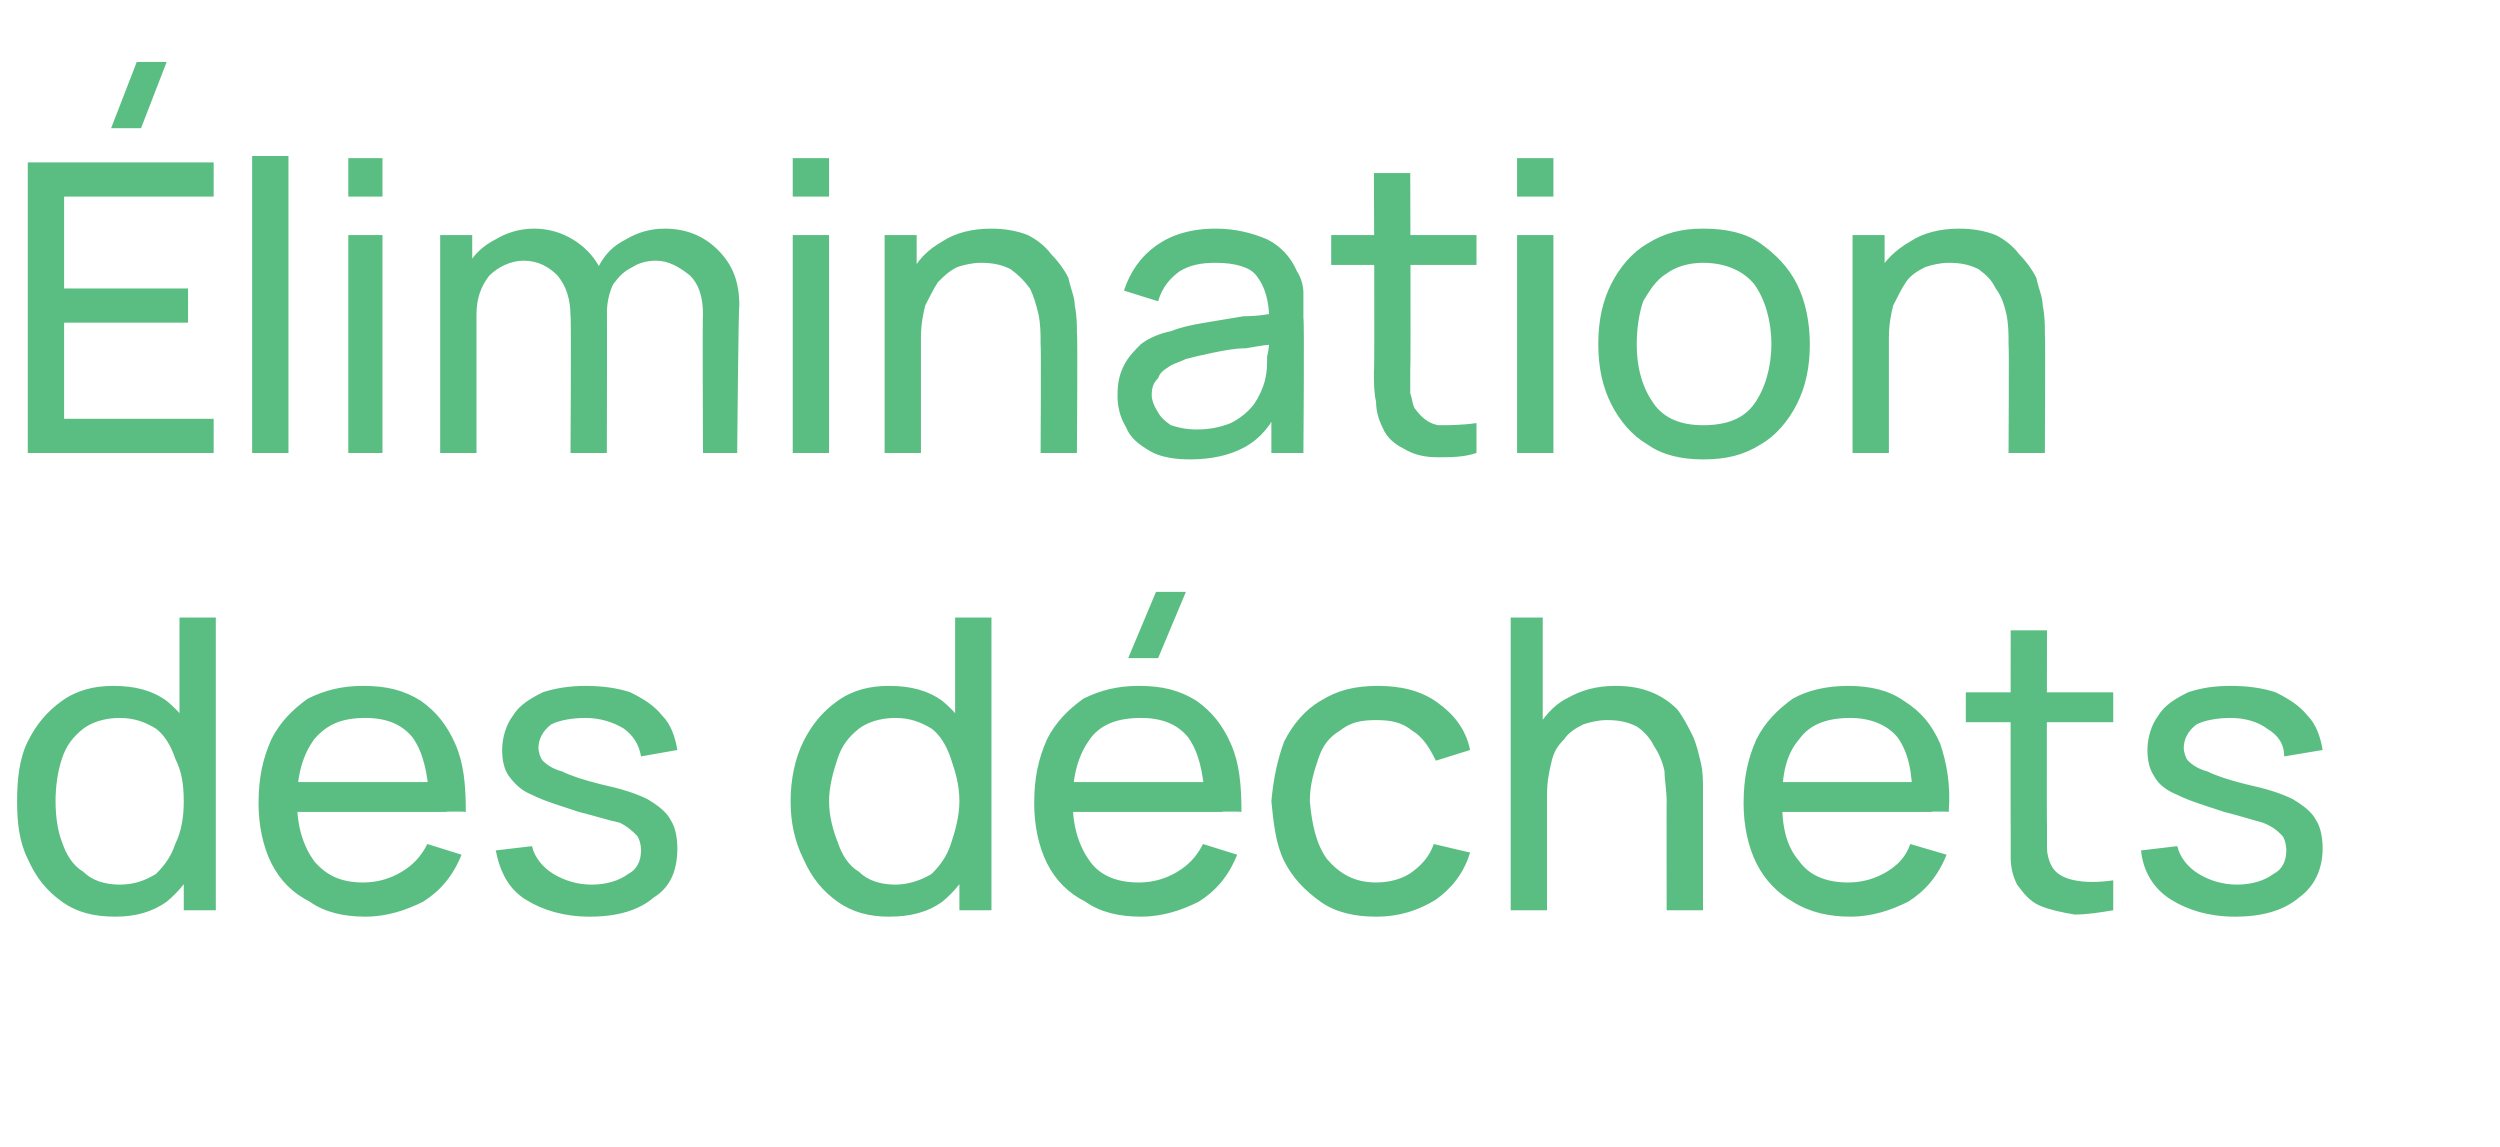
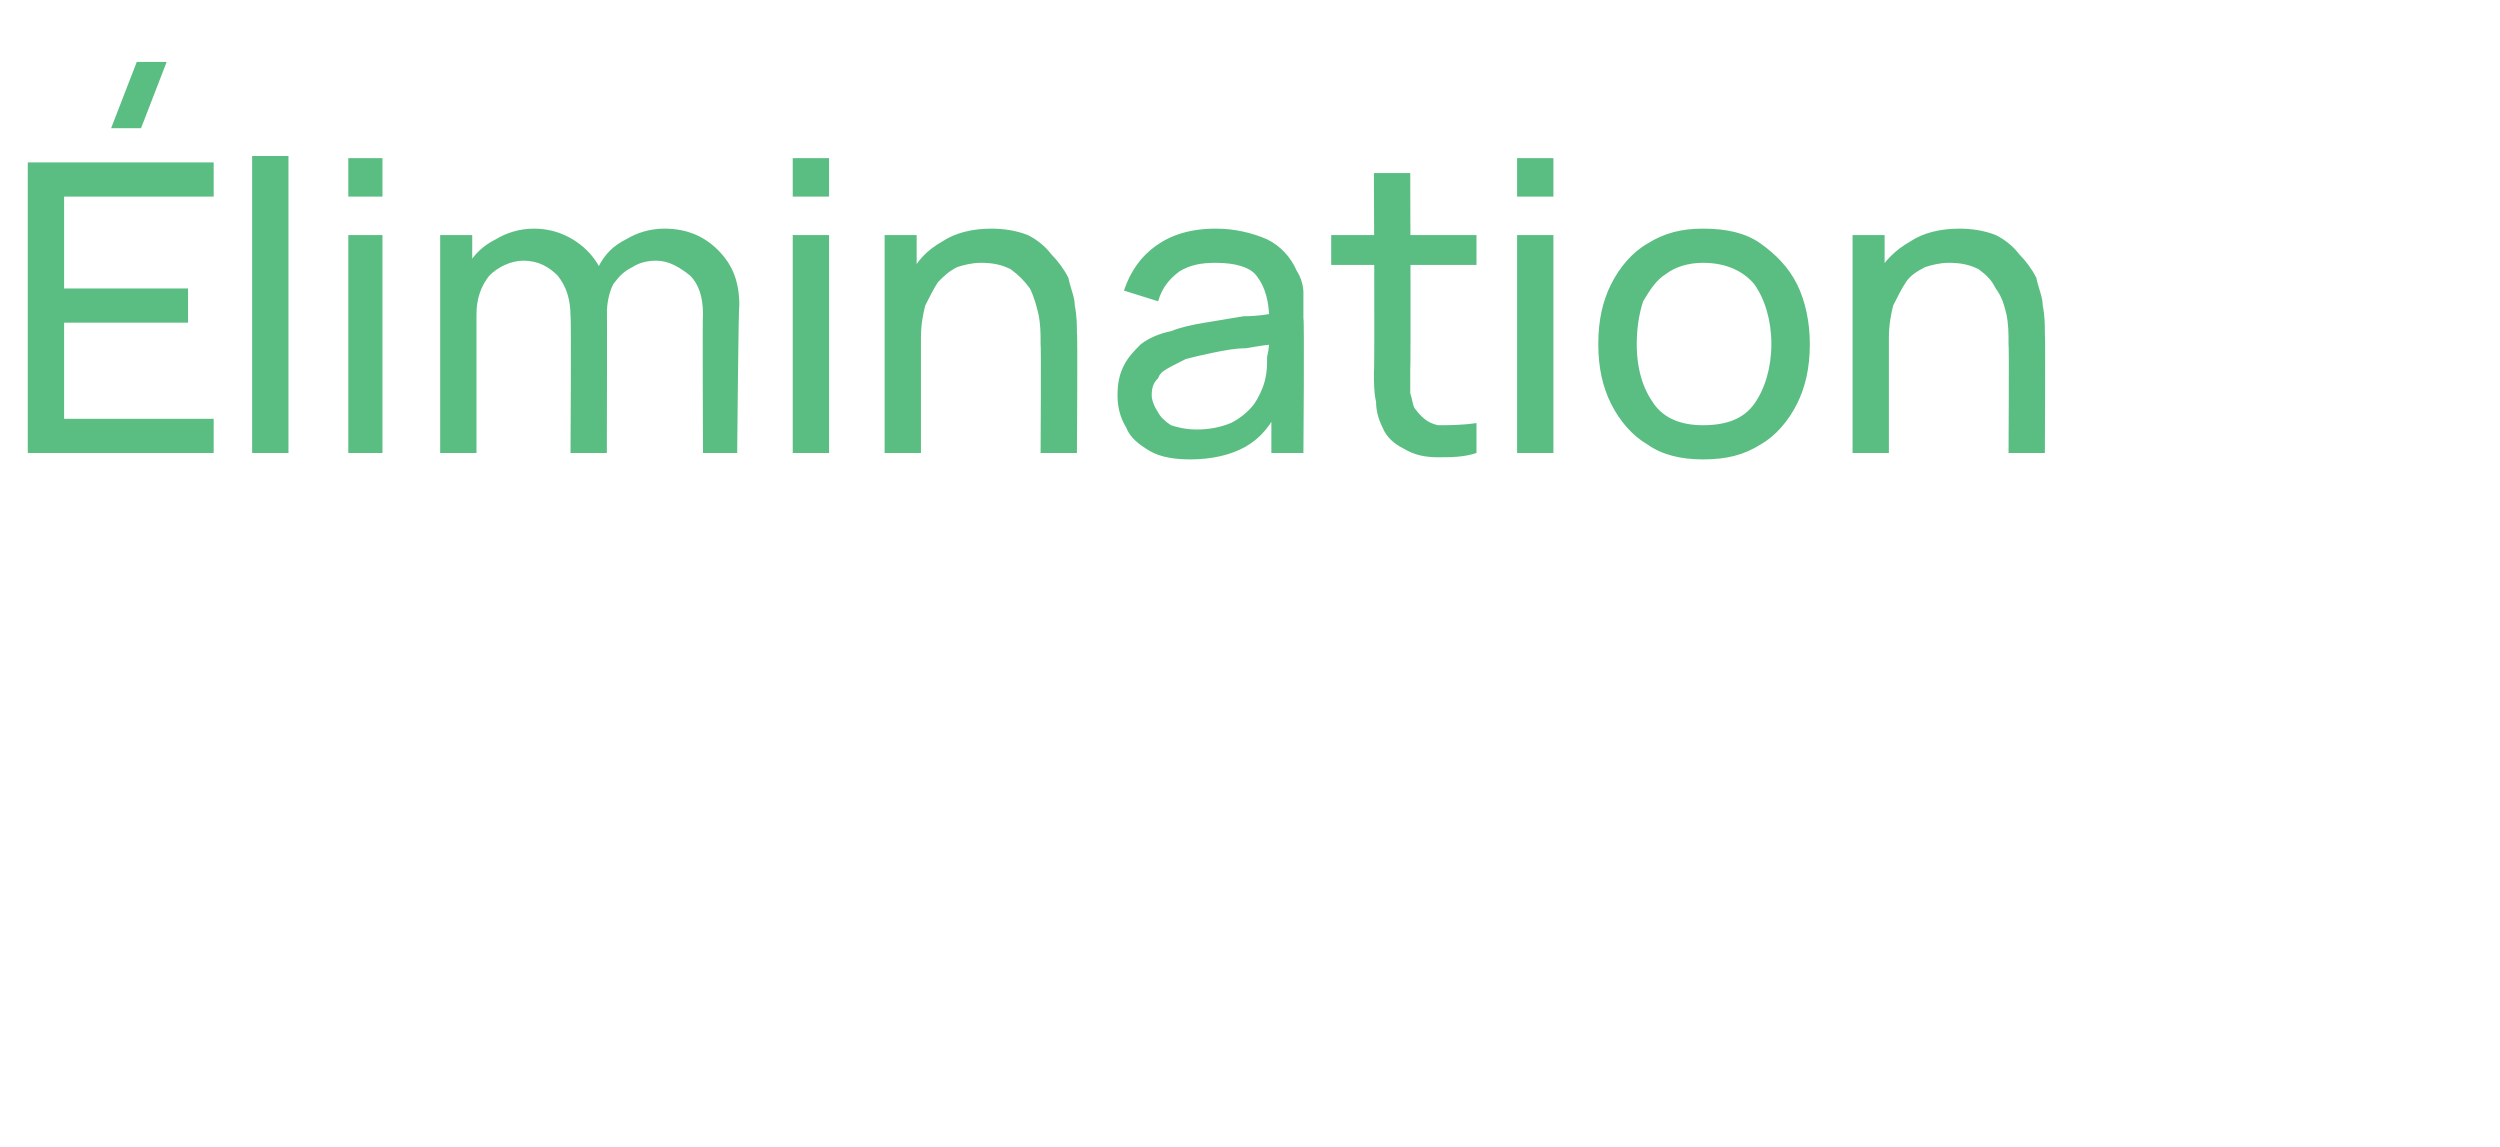
<svg xmlns="http://www.w3.org/2000/svg" version="1.1" width="117px" height="53.7px" viewBox="0 -1 117 53.7" style="top:-1px">
  <desc>limination des d chets</desc>
  <defs />
  <g id="Polygon37984">
-     <path d="M 5.4 41.9 C 4.4 41.9 3.6 41.7 2.9 41.2 C 2.2 40.7 1.7 40.1 1.3 39.2 C 0.9 38.4 0.8 37.5 0.8 36.5 C 0.8 35.5 0.9 34.5 1.3 33.7 C 1.7 32.9 2.2 32.3 2.9 31.8 C 3.6 31.3 4.4 31.1 5.3 31.1 C 6.3 31.1 7.1 31.3 7.8 31.8 C 8.4 32.3 8.9 32.9 9.3 33.7 C 9.6 34.5 9.8 35.4 9.8 36.5 C 9.8 37.5 9.6 38.4 9.3 39.2 C 8.9 40.1 8.4 40.7 7.8 41.2 C 7.1 41.7 6.3 41.9 5.4 41.9 Z M 5.6 40.4 C 6.3 40.4 6.8 40.2 7.3 39.9 C 7.7 39.5 8 39.1 8.2 38.5 C 8.5 37.9 8.6 37.2 8.6 36.5 C 8.6 35.7 8.5 35.1 8.2 34.5 C 8 33.9 7.7 33.4 7.3 33.1 C 6.8 32.8 6.3 32.6 5.6 32.6 C 4.9 32.6 4.3 32.8 3.9 33.1 C 3.4 33.5 3.1 33.9 2.9 34.5 C 2.7 35.1 2.6 35.8 2.6 36.5 C 2.6 37.2 2.7 37.9 2.9 38.4 C 3.1 39 3.4 39.5 3.9 39.8 C 4.3 40.2 4.9 40.4 5.6 40.4 Z M 8.6 41.6 L 8.6 34.1 L 8.4 34.1 L 8.4 27.9 L 10.1 27.9 L 10.1 41.6 L 8.6 41.6 Z M 17.1 41.9 C 16.1 41.9 15.2 41.7 14.5 41.2 C 13.7 40.8 13.1 40.2 12.7 39.4 C 12.3 38.6 12.1 37.6 12.1 36.6 C 12.1 35.4 12.3 34.5 12.7 33.6 C 13.1 32.8 13.7 32.2 14.4 31.7 C 15.2 31.3 16 31.1 17 31.1 C 18.1 31.1 18.9 31.3 19.7 31.8 C 20.4 32.3 20.9 32.9 21.3 33.8 C 21.7 34.7 21.8 35.7 21.8 37 C 21.77 36.96 20.1 37 20.1 37 C 20.1 37 20.06 36.35 20.1 36.4 C 20 35.1 19.8 34.2 19.3 33.5 C 18.8 32.9 18.1 32.6 17.1 32.6 C 16 32.6 15.3 32.9 14.7 33.6 C 14.2 34.3 13.9 35.2 13.9 36.5 C 13.9 37.7 14.2 38.6 14.7 39.3 C 15.3 40 16 40.3 17 40.3 C 17.7 40.3 18.3 40.1 18.8 39.8 C 19.3 39.5 19.7 39.1 20 38.5 C 20 38.5 21.6 39 21.6 39 C 21.2 40 20.6 40.7 19.8 41.2 C 19 41.6 18.1 41.9 17.1 41.9 Z M 13.3 37 L 13.3 35.6 L 20.9 35.6 L 20.9 37 L 13.3 37 Z M 27.6 41.9 C 26.4 41.9 25.4 41.6 24.6 41.1 C 23.8 40.6 23.4 39.8 23.2 38.8 C 23.2 38.8 24.9 38.6 24.9 38.6 C 25 39.1 25.4 39.6 25.9 39.9 C 26.4 40.2 27 40.4 27.7 40.4 C 28.4 40.4 29 40.2 29.4 39.9 C 29.8 39.7 30 39.3 30 38.8 C 30 38.5 29.9 38.2 29.8 38.1 C 29.6 37.9 29.4 37.7 29 37.5 C 28.5 37.4 27.9 37.2 27.1 37 C 26.2 36.7 25.5 36.5 24.9 36.2 C 24.4 36 24.1 35.7 23.8 35.3 C 23.6 35 23.5 34.6 23.5 34.1 C 23.5 33.5 23.7 32.9 24 32.5 C 24.3 32 24.8 31.7 25.4 31.4 C 26 31.2 26.7 31.1 27.4 31.1 C 28.2 31.1 28.9 31.2 29.5 31.4 C 30.1 31.7 30.6 32 31 32.5 C 31.4 32.9 31.6 33.5 31.7 34.1 C 31.7 34.1 30 34.4 30 34.4 C 29.9 33.8 29.6 33.4 29.2 33.1 C 28.7 32.8 28.1 32.6 27.4 32.6 C 26.8 32.6 26.2 32.7 25.8 32.9 C 25.4 33.2 25.2 33.6 25.2 34 C 25.2 34.2 25.3 34.5 25.4 34.6 C 25.6 34.8 25.9 35 26.3 35.1 C 26.7 35.3 27.3 35.5 28.1 35.7 C 29 35.9 29.7 36.1 30.3 36.4 C 30.8 36.7 31.2 37 31.4 37.4 C 31.6 37.7 31.7 38.2 31.7 38.7 C 31.7 39.7 31.4 40.5 30.6 41 C 29.9 41.6 28.9 41.9 27.6 41.9 Z M 41.6 41.9 C 40.7 41.9 39.9 41.7 39.2 41.2 C 38.5 40.7 38 40.1 37.6 39.2 C 37.2 38.4 37 37.5 37 36.5 C 37 35.5 37.2 34.5 37.6 33.7 C 38 32.9 38.5 32.3 39.2 31.8 C 39.9 31.3 40.7 31.1 41.6 31.1 C 42.6 31.1 43.4 31.3 44.1 31.8 C 44.7 32.3 45.2 32.9 45.6 33.7 C 45.9 34.5 46.1 35.4 46.1 36.5 C 46.1 37.5 45.9 38.4 45.6 39.2 C 45.2 40.1 44.7 40.7 44.1 41.2 C 43.4 41.7 42.6 41.9 41.6 41.9 Z M 41.9 40.4 C 42.5 40.4 43.1 40.2 43.6 39.9 C 44 39.5 44.3 39.1 44.5 38.5 C 44.7 37.9 44.9 37.2 44.9 36.5 C 44.9 35.7 44.7 35.1 44.5 34.5 C 44.3 33.9 44 33.4 43.6 33.1 C 43.1 32.8 42.6 32.6 41.9 32.6 C 41.2 32.6 40.6 32.8 40.2 33.1 C 39.7 33.5 39.4 33.9 39.2 34.5 C 39 35.1 38.8 35.8 38.8 36.5 C 38.8 37.2 39 37.9 39.2 38.4 C 39.4 39 39.7 39.5 40.2 39.8 C 40.6 40.2 41.2 40.4 41.9 40.4 Z M 44.9 41.6 L 44.9 34.1 L 44.7 34.1 L 44.7 27.9 L 46.4 27.9 L 46.4 41.6 L 44.9 41.6 Z M 54.2 29.8 L 52.8 29.8 L 54.1 26.7 L 55.5 26.7 L 54.2 29.8 Z M 53.4 41.9 C 52.4 41.9 51.5 41.7 50.8 41.2 C 50 40.8 49.4 40.2 49 39.4 C 48.6 38.6 48.4 37.6 48.4 36.6 C 48.4 35.4 48.6 34.5 49 33.6 C 49.4 32.8 50 32.2 50.7 31.7 C 51.5 31.3 52.3 31.1 53.3 31.1 C 54.4 31.1 55.2 31.3 56 31.8 C 56.7 32.3 57.2 32.9 57.6 33.8 C 58 34.7 58.1 35.7 58.1 37 C 58.06 36.96 56.4 37 56.4 37 C 56.4 37 56.35 36.35 56.4 36.4 C 56.3 35.1 56.1 34.2 55.6 33.5 C 55.1 32.9 54.4 32.6 53.4 32.6 C 52.3 32.6 51.5 32.9 51 33.6 C 50.5 34.3 50.2 35.2 50.2 36.5 C 50.2 37.7 50.5 38.6 51 39.3 C 51.5 40 52.3 40.3 53.3 40.3 C 54 40.3 54.6 40.1 55.1 39.8 C 55.6 39.5 56 39.1 56.3 38.5 C 56.3 38.5 57.9 39 57.9 39 C 57.5 40 56.9 40.7 56.1 41.2 C 55.3 41.6 54.4 41.9 53.4 41.9 Z M 49.6 37 L 49.6 35.6 L 57.2 35.6 L 57.2 37 L 49.6 37 Z M 64.4 41.9 C 63.4 41.9 62.5 41.7 61.8 41.2 C 61.1 40.7 60.5 40.1 60.1 39.3 C 59.7 38.5 59.6 37.5 59.5 36.5 C 59.6 35.4 59.8 34.5 60.1 33.7 C 60.5 32.9 61.1 32.2 61.8 31.8 C 62.6 31.3 63.4 31.1 64.5 31.1 C 65.5 31.1 66.5 31.3 67.3 31.9 C 68 32.4 68.6 33.1 68.8 34.1 C 68.8 34.1 67.2 34.6 67.2 34.6 C 66.9 34 66.6 33.5 66.1 33.2 C 65.6 32.8 65.1 32.7 64.4 32.7 C 63.7 32.7 63.2 32.8 62.7 33.2 C 62.2 33.5 61.9 33.9 61.7 34.5 C 61.5 35.1 61.3 35.7 61.3 36.5 C 61.4 37.6 61.6 38.5 62.1 39.2 C 62.7 39.9 63.4 40.3 64.4 40.3 C 65.1 40.3 65.7 40.1 66.1 39.8 C 66.5 39.5 66.9 39.1 67.1 38.5 C 67.1 38.5 68.8 38.9 68.8 38.9 C 68.5 39.9 67.9 40.6 67.2 41.1 C 66.4 41.6 65.5 41.9 64.4 41.9 Z M 78 41.6 C 78 41.6 77.99 36.48 78 36.5 C 78 36 77.9 35.5 77.9 35.1 C 77.8 34.6 77.6 34.2 77.4 33.9 C 77.2 33.5 76.9 33.2 76.6 33 C 76.2 32.8 75.8 32.7 75.2 32.7 C 74.8 32.7 74.4 32.8 74.1 32.9 C 73.7 33.1 73.4 33.3 73.2 33.6 C 72.9 33.9 72.7 34.2 72.6 34.7 C 72.5 35.1 72.4 35.6 72.4 36.2 C 72.4 36.2 71.3 35.9 71.3 35.9 C 71.3 34.9 71.5 34 71.8 33.3 C 72.2 32.6 72.7 32 73.3 31.7 C 74 31.3 74.7 31.1 75.6 31.1 C 76.3 31.1 76.8 31.2 77.3 31.4 C 77.8 31.6 78.2 31.9 78.5 32.2 C 78.8 32.6 79 33 79.2 33.4 C 79.4 33.8 79.5 34.3 79.6 34.7 C 79.7 35.1 79.7 35.6 79.7 35.9 C 79.7 35.94 79.7 41.6 79.7 41.6 L 78 41.6 Z M 70.7 41.6 L 70.7 27.9 L 72.2 27.9 L 72.2 35.5 L 72.4 35.5 L 72.4 41.6 L 70.7 41.6 Z M 86.6 41.9 C 85.6 41.9 84.7 41.7 83.9 41.2 C 83.2 40.8 82.6 40.2 82.2 39.4 C 81.8 38.6 81.6 37.6 81.6 36.6 C 81.6 35.4 81.8 34.5 82.2 33.6 C 82.6 32.8 83.2 32.2 83.9 31.7 C 84.6 31.3 85.5 31.1 86.5 31.1 C 87.5 31.1 88.4 31.3 89.1 31.8 C 89.9 32.3 90.4 32.9 90.8 33.8 C 91.1 34.7 91.3 35.7 91.2 37 C 91.24 36.96 89.5 37 89.5 37 C 89.5 37 89.53 36.35 89.5 36.4 C 89.5 35.1 89.3 34.2 88.8 33.5 C 88.3 32.9 87.5 32.6 86.6 32.6 C 85.5 32.6 84.7 32.9 84.2 33.6 C 83.6 34.3 83.4 35.2 83.4 36.5 C 83.4 37.7 83.6 38.6 84.2 39.3 C 84.7 40 85.5 40.3 86.5 40.3 C 87.2 40.3 87.8 40.1 88.3 39.8 C 88.8 39.5 89.2 39.1 89.4 38.5 C 89.4 38.5 91.1 39 91.1 39 C 90.7 40 90.1 40.7 89.3 41.2 C 88.5 41.6 87.6 41.9 86.6 41.9 Z M 82.8 37 L 82.8 35.6 L 90.4 35.6 L 90.4 37 L 82.8 37 Z M 98.9 41.6 C 98.3 41.7 97.7 41.8 97.1 41.8 C 96.5 41.7 96 41.6 95.5 41.4 C 95 41.2 94.7 40.8 94.4 40.4 C 94.2 40 94.1 39.6 94.1 39.1 C 94.1 38.7 94.1 38.3 94.1 37.7 C 94.09 37.74 94.1 28.5 94.1 28.5 L 95.8 28.5 C 95.8 28.5 95.78 37.66 95.8 37.7 C 95.8 38.1 95.8 38.4 95.8 38.7 C 95.8 39 95.9 39.3 96 39.5 C 96.2 39.9 96.6 40.1 97.1 40.2 C 97.6 40.3 98.2 40.3 98.9 40.2 C 98.9 40.2 98.9 41.6 98.9 41.6 Z M 92 32.8 L 92 31.4 L 98.9 31.4 L 98.9 32.8 L 92 32.8 Z M 104.6 41.9 C 103.4 41.9 102.4 41.6 101.6 41.1 C 100.8 40.6 100.3 39.8 100.2 38.8 C 100.2 38.8 101.9 38.6 101.9 38.6 C 102 39.1 102.4 39.6 102.9 39.9 C 103.4 40.2 104 40.4 104.7 40.4 C 105.4 40.4 106 40.2 106.4 39.9 C 106.8 39.7 107 39.3 107 38.8 C 107 38.5 106.9 38.2 106.8 38.1 C 106.6 37.9 106.4 37.7 105.9 37.5 C 105.5 37.4 104.9 37.2 104.1 37 C 103.2 36.7 102.5 36.5 101.9 36.2 C 101.4 36 101 35.7 100.8 35.3 C 100.6 35 100.5 34.6 100.5 34.1 C 100.5 33.5 100.7 32.9 101 32.5 C 101.3 32 101.8 31.7 102.4 31.4 C 103 31.2 103.6 31.1 104.4 31.1 C 105.2 31.1 105.9 31.2 106.5 31.4 C 107.1 31.7 107.6 32 108 32.5 C 108.4 32.9 108.6 33.5 108.7 34.1 C 108.7 34.1 106.9 34.4 106.9 34.4 C 106.9 33.8 106.6 33.4 106.1 33.1 C 105.7 32.8 105.1 32.6 104.4 32.6 C 103.8 32.6 103.2 32.7 102.8 32.9 C 102.4 33.2 102.2 33.6 102.2 34 C 102.2 34.2 102.3 34.5 102.4 34.6 C 102.6 34.8 102.9 35 103.3 35.1 C 103.7 35.3 104.3 35.5 105.1 35.7 C 106 35.9 106.7 36.1 107.3 36.4 C 107.8 36.7 108.2 37 108.4 37.4 C 108.6 37.7 108.7 38.2 108.7 38.7 C 108.7 39.7 108.3 40.5 107.6 41 C 106.9 41.6 105.9 41.9 104.6 41.9 Z " stroke="none" fill="#5abe82" />
-   </g>
+     </g>
  <g id="Polygon37983">
-     <path d="M 6.6 5 L 5.2 5 L 6.4 1.9 L 7.8 1.9 L 6.6 5 Z M 1.3 20.2 L 1.3 6.6 L 10 6.6 L 10 8.2 L 3 8.2 L 3 12.5 L 8.8 12.5 L 8.8 14.1 L 3 14.1 L 3 18.6 L 10 18.6 L 10 20.2 L 1.3 20.2 Z M 11.8 20.2 L 11.8 6.3 L 13.5 6.3 L 13.5 20.2 L 11.8 20.2 Z M 16.3 8.2 L 16.3 6.4 L 17.9 6.4 L 17.9 8.2 L 16.3 8.2 Z M 16.3 20.2 L 16.3 10 L 17.9 10 L 17.9 20.2 L 16.3 20.2 Z M 32.9 20.2 C 32.9 20.2 32.87 13.68 32.9 13.7 C 32.9 12.9 32.7 12.3 32.3 11.9 C 31.8 11.5 31.3 11.2 30.7 11.2 C 30.3 11.2 29.9 11.3 29.6 11.5 C 29.2 11.7 29 11.9 28.7 12.3 C 28.5 12.7 28.4 13.2 28.4 13.7 C 28.4 13.7 27.5 13.4 27.5 13.4 C 27.5 12.6 27.7 12 28 11.5 C 28.3 10.9 28.7 10.5 29.3 10.2 C 29.8 9.9 30.4 9.7 31.1 9.7 C 32.2 9.7 33 10.1 33.6 10.7 C 34.3 11.4 34.6 12.2 34.6 13.3 C 34.56 13.31 34.5 20.2 34.5 20.2 L 32.9 20.2 Z M 20.6 20.2 L 20.6 10 L 22.1 10 L 22.1 12.7 L 22.3 12.7 L 22.3 20.2 L 20.6 20.2 Z M 26.7 20.2 C 26.7 20.2 26.74 13.75 26.7 13.8 C 26.7 13 26.5 12.4 26.1 11.9 C 25.7 11.5 25.2 11.2 24.5 11.2 C 23.9 11.2 23.3 11.5 22.9 11.9 C 22.5 12.4 22.3 13 22.3 13.7 C 22.3 13.7 21.4 13.2 21.4 13.2 C 21.4 12.5 21.6 11.9 21.9 11.4 C 22.2 10.9 22.6 10.5 23.2 10.2 C 23.7 9.9 24.3 9.7 25 9.7 C 25.7 9.7 26.3 9.9 26.8 10.2 C 27.3 10.5 27.7 10.9 28 11.4 C 28.3 12 28.4 12.6 28.4 13.3 C 28.42 13.34 28.4 20.2 28.4 20.2 L 26.7 20.2 Z M 37.1 8.2 L 37.1 6.4 L 38.8 6.4 L 38.8 8.2 L 37.1 8.2 Z M 37.1 20.2 L 37.1 10 L 38.8 10 L 38.8 20.2 L 37.1 20.2 Z M 48.7 20.2 C 48.7 20.2 48.73 15.11 48.7 15.1 C 48.7 14.6 48.7 14.2 48.6 13.7 C 48.5 13.3 48.4 12.9 48.2 12.5 C 47.9 12.1 47.7 11.9 47.3 11.6 C 46.9 11.4 46.5 11.3 45.9 11.3 C 45.5 11.3 45.1 11.4 44.8 11.5 C 44.4 11.7 44.2 11.9 43.9 12.2 C 43.7 12.5 43.5 12.9 43.3 13.3 C 43.2 13.7 43.1 14.2 43.1 14.8 C 43.1 14.8 42 14.5 42 14.5 C 42 13.5 42.2 12.7 42.6 11.9 C 42.9 11.2 43.4 10.7 44.1 10.3 C 44.7 9.9 45.5 9.7 46.4 9.7 C 47 9.7 47.6 9.8 48.1 10 C 48.5 10.2 48.9 10.5 49.2 10.9 C 49.5 11.2 49.8 11.6 50 12 C 50.1 12.5 50.3 12.9 50.3 13.3 C 50.4 13.8 50.4 14.2 50.4 14.6 C 50.44 14.58 50.4 20.2 50.4 20.2 L 48.7 20.2 Z M 41.4 20.2 L 41.4 10 L 42.9 10 L 42.9 12.7 L 43.1 12.7 L 43.1 20.2 L 41.4 20.2 Z M 55.7 20.5 C 55 20.5 54.3 20.4 53.8 20.1 C 53.3 19.8 52.9 19.5 52.7 19 C 52.4 18.5 52.3 18 52.3 17.5 C 52.3 16.9 52.4 16.5 52.6 16.1 C 52.8 15.7 53.1 15.4 53.4 15.1 C 53.8 14.8 54.3 14.6 54.8 14.5 C 55.3 14.3 55.8 14.2 56.4 14.1 C 57 14 57.6 13.9 58.2 13.8 C 58.9 13.8 59.4 13.7 60 13.6 C 60 13.6 59.4 14 59.4 14 C 59.4 13.1 59.2 12.4 58.8 11.9 C 58.5 11.5 57.8 11.3 56.9 11.3 C 56.2 11.3 55.7 11.4 55.2 11.7 C 54.8 12 54.4 12.4 54.2 13.1 C 54.2 13.1 52.6 12.6 52.6 12.6 C 52.9 11.7 53.4 11 54.1 10.5 C 54.8 10 55.7 9.7 56.9 9.7 C 57.8 9.7 58.6 9.9 59.3 10.2 C 59.9 10.5 60.4 11 60.7 11.7 C 60.9 12 61 12.4 61 12.7 C 61 13.1 61 13.5 61 13.9 C 61.05 13.9 61 20.2 61 20.2 L 59.5 20.2 L 59.5 17.8 C 59.5 17.8 59.9 18.01 59.9 18 C 59.5 18.9 59 19.5 58.3 19.9 C 57.6 20.3 56.7 20.5 55.7 20.5 Z M 56 19.1 C 56.6 19.1 57.1 19 57.6 18.8 C 58 18.6 58.4 18.3 58.7 17.9 C 58.9 17.6 59.1 17.2 59.2 16.8 C 59.3 16.4 59.3 16.1 59.3 15.7 C 59.4 15.3 59.4 15 59.4 14.8 C 59.4 14.8 60 15.1 60 15.1 C 59.4 15.1 58.9 15.2 58.3 15.3 C 57.8 15.3 57.3 15.4 56.8 15.5 C 56.3 15.6 55.9 15.7 55.5 15.8 C 55.3 15.9 55 16 54.8 16.1 C 54.5 16.3 54.3 16.4 54.2 16.7 C 54 16.9 53.9 17.1 53.9 17.5 C 53.9 17.7 54 18 54.2 18.3 C 54.3 18.5 54.5 18.7 54.8 18.9 C 55.1 19 55.5 19.1 56 19.1 Z M 69.1 20.2 C 68.5 20.4 67.9 20.4 67.3 20.4 C 66.7 20.4 66.2 20.3 65.7 20 C 65.3 19.8 64.9 19.5 64.7 19 C 64.5 18.6 64.4 18.2 64.4 17.8 C 64.3 17.4 64.3 16.9 64.3 16.4 C 64.34 16.37 64.3 7.1 64.3 7.1 L 66 7.1 C 66 7.1 66.03 16.3 66 16.3 C 66 16.7 66 17.1 66 17.4 C 66.1 17.7 66.1 17.9 66.2 18.1 C 66.5 18.5 66.8 18.8 67.3 18.9 C 67.8 18.9 68.4 18.9 69.1 18.8 C 69.1 18.8 69.1 20.2 69.1 20.2 Z M 62.3 11.4 L 62.3 10 L 69.1 10 L 69.1 11.4 L 62.3 11.4 Z M 71 8.2 L 71 6.4 L 72.7 6.4 L 72.7 8.2 L 71 8.2 Z M 71 20.2 L 71 10 L 72.7 10 L 72.7 20.2 L 71 20.2 Z M 79.7 20.5 C 78.7 20.5 77.8 20.3 77.1 19.8 C 76.4 19.4 75.8 18.7 75.4 17.9 C 75 17.1 74.8 16.2 74.8 15.1 C 74.8 14 75 13.1 75.4 12.3 C 75.8 11.5 76.4 10.8 77.1 10.4 C 77.9 9.9 78.7 9.7 79.7 9.7 C 80.8 9.7 81.7 9.9 82.4 10.4 C 83.1 10.9 83.7 11.5 84.1 12.3 C 84.5 13.1 84.7 14.1 84.7 15.1 C 84.7 16.2 84.5 17.1 84.1 17.9 C 83.7 18.7 83.1 19.4 82.4 19.8 C 81.6 20.3 80.8 20.5 79.7 20.5 Z M 79.7 18.9 C 80.8 18.9 81.6 18.6 82.1 17.9 C 82.6 17.2 82.9 16.2 82.9 15.1 C 82.9 14 82.6 13 82.1 12.3 C 81.6 11.7 80.8 11.3 79.7 11.3 C 79 11.3 78.4 11.5 78 11.8 C 77.5 12.1 77.2 12.6 76.9 13.1 C 76.7 13.7 76.6 14.4 76.6 15.1 C 76.6 16.3 76.9 17.2 77.4 17.9 C 77.9 18.6 78.7 18.9 79.7 18.9 Z M 94 20.2 C 94 20.2 94.03 15.11 94 15.1 C 94 14.6 94 14.2 93.9 13.7 C 93.8 13.3 93.7 12.9 93.4 12.5 C 93.2 12.1 93 11.9 92.6 11.6 C 92.2 11.4 91.8 11.3 91.2 11.3 C 90.8 11.3 90.4 11.4 90.1 11.5 C 89.7 11.7 89.4 11.9 89.2 12.2 C 89 12.5 88.8 12.9 88.6 13.3 C 88.5 13.7 88.4 14.2 88.4 14.8 C 88.4 14.8 87.3 14.5 87.3 14.5 C 87.3 13.5 87.5 12.7 87.8 11.9 C 88.2 11.2 88.7 10.7 89.4 10.3 C 90 9.9 90.8 9.7 91.7 9.7 C 92.3 9.7 92.9 9.8 93.4 10 C 93.8 10.2 94.2 10.5 94.5 10.9 C 94.8 11.2 95.1 11.6 95.3 12 C 95.4 12.5 95.6 12.9 95.6 13.3 C 95.7 13.8 95.7 14.2 95.7 14.6 C 95.73 14.58 95.7 20.2 95.7 20.2 L 94 20.2 Z M 86.7 20.2 L 86.7 10 L 88.2 10 L 88.2 12.7 L 88.4 12.7 L 88.4 20.2 L 86.7 20.2 Z " stroke="none" fill="#5abe82" />
+     <path d="M 6.6 5 L 5.2 5 L 6.4 1.9 L 7.8 1.9 L 6.6 5 Z M 1.3 20.2 L 1.3 6.6 L 10 6.6 L 10 8.2 L 3 8.2 L 3 12.5 L 8.8 12.5 L 8.8 14.1 L 3 14.1 L 3 18.6 L 10 18.6 L 10 20.2 L 1.3 20.2 Z M 11.8 20.2 L 11.8 6.3 L 13.5 6.3 L 13.5 20.2 L 11.8 20.2 Z M 16.3 8.2 L 16.3 6.4 L 17.9 6.4 L 17.9 8.2 L 16.3 8.2 Z M 16.3 20.2 L 16.3 10 L 17.9 10 L 17.9 20.2 L 16.3 20.2 Z M 32.9 20.2 C 32.9 20.2 32.87 13.68 32.9 13.7 C 32.9 12.9 32.7 12.3 32.3 11.9 C 31.8 11.5 31.3 11.2 30.7 11.2 C 30.3 11.2 29.9 11.3 29.6 11.5 C 29.2 11.7 29 11.9 28.7 12.3 C 28.5 12.7 28.4 13.2 28.4 13.7 C 28.4 13.7 27.5 13.4 27.5 13.4 C 27.5 12.6 27.7 12 28 11.5 C 28.3 10.9 28.7 10.5 29.3 10.2 C 29.8 9.9 30.4 9.7 31.1 9.7 C 32.2 9.7 33 10.1 33.6 10.7 C 34.3 11.4 34.6 12.2 34.6 13.3 C 34.56 13.31 34.5 20.2 34.5 20.2 L 32.9 20.2 Z M 20.6 20.2 L 20.6 10 L 22.1 10 L 22.1 12.7 L 22.3 12.7 L 22.3 20.2 L 20.6 20.2 Z M 26.7 20.2 C 26.7 20.2 26.74 13.75 26.7 13.8 C 26.7 13 26.5 12.4 26.1 11.9 C 25.7 11.5 25.2 11.2 24.5 11.2 C 23.9 11.2 23.3 11.5 22.9 11.9 C 22.5 12.4 22.3 13 22.3 13.7 C 22.3 13.7 21.4 13.2 21.4 13.2 C 21.4 12.5 21.6 11.9 21.9 11.4 C 22.2 10.9 22.6 10.5 23.2 10.2 C 23.7 9.9 24.3 9.7 25 9.7 C 25.7 9.7 26.3 9.9 26.8 10.2 C 27.3 10.5 27.7 10.9 28 11.4 C 28.3 12 28.4 12.6 28.4 13.3 C 28.42 13.34 28.4 20.2 28.4 20.2 L 26.7 20.2 Z M 37.1 8.2 L 37.1 6.4 L 38.8 6.4 L 38.8 8.2 L 37.1 8.2 Z M 37.1 20.2 L 37.1 10 L 38.8 10 L 38.8 20.2 L 37.1 20.2 Z M 48.7 20.2 C 48.7 20.2 48.73 15.11 48.7 15.1 C 48.7 14.6 48.7 14.2 48.6 13.7 C 48.5 13.3 48.4 12.9 48.2 12.5 C 47.9 12.1 47.7 11.9 47.3 11.6 C 46.9 11.4 46.5 11.3 45.9 11.3 C 45.5 11.3 45.1 11.4 44.8 11.5 C 44.4 11.7 44.2 11.9 43.9 12.2 C 43.7 12.5 43.5 12.9 43.3 13.3 C 43.2 13.7 43.1 14.2 43.1 14.8 C 43.1 14.8 42 14.5 42 14.5 C 42 13.5 42.2 12.7 42.6 11.9 C 42.9 11.2 43.4 10.7 44.1 10.3 C 44.7 9.9 45.5 9.7 46.4 9.7 C 47 9.7 47.6 9.8 48.1 10 C 48.5 10.2 48.9 10.5 49.2 10.9 C 49.5 11.2 49.8 11.6 50 12 C 50.1 12.5 50.3 12.9 50.3 13.3 C 50.4 13.8 50.4 14.2 50.4 14.6 C 50.44 14.58 50.4 20.2 50.4 20.2 L 48.7 20.2 Z M 41.4 20.2 L 41.4 10 L 42.9 10 L 42.9 12.7 L 43.1 12.7 L 43.1 20.2 L 41.4 20.2 Z M 55.7 20.5 C 55 20.5 54.3 20.4 53.8 20.1 C 53.3 19.8 52.9 19.5 52.7 19 C 52.4 18.5 52.3 18 52.3 17.5 C 52.3 16.9 52.4 16.5 52.6 16.1 C 52.8 15.7 53.1 15.4 53.4 15.1 C 53.8 14.8 54.3 14.6 54.8 14.5 C 55.3 14.3 55.8 14.2 56.4 14.1 C 57 14 57.6 13.9 58.2 13.8 C 58.9 13.8 59.4 13.7 60 13.6 C 60 13.6 59.4 14 59.4 14 C 59.4 13.1 59.2 12.4 58.8 11.9 C 58.5 11.5 57.8 11.3 56.9 11.3 C 56.2 11.3 55.7 11.4 55.2 11.7 C 54.8 12 54.4 12.4 54.2 13.1 C 54.2 13.1 52.6 12.6 52.6 12.6 C 52.9 11.7 53.4 11 54.1 10.5 C 54.8 10 55.7 9.7 56.9 9.7 C 57.8 9.7 58.6 9.9 59.3 10.2 C 59.9 10.5 60.4 11 60.7 11.7 C 60.9 12 61 12.4 61 12.7 C 61 13.1 61 13.5 61 13.9 C 61.05 13.9 61 20.2 61 20.2 L 59.5 20.2 L 59.5 17.8 C 59.5 17.8 59.9 18.01 59.9 18 C 59.5 18.9 59 19.5 58.3 19.9 C 57.6 20.3 56.7 20.5 55.7 20.5 Z M 56 19.1 C 56.6 19.1 57.1 19 57.6 18.8 C 58 18.6 58.4 18.3 58.7 17.9 C 58.9 17.6 59.1 17.2 59.2 16.8 C 59.3 16.4 59.3 16.1 59.3 15.7 C 59.4 15.3 59.4 15 59.4 14.8 C 59.4 14.8 60 15.1 60 15.1 C 59.4 15.1 58.9 15.2 58.3 15.3 C 57.8 15.3 57.3 15.4 56.8 15.5 C 56.3 15.6 55.9 15.7 55.5 15.8 C 54.5 16.3 54.3 16.4 54.2 16.7 C 54 16.9 53.9 17.1 53.9 17.5 C 53.9 17.7 54 18 54.2 18.3 C 54.3 18.5 54.5 18.7 54.8 18.9 C 55.1 19 55.5 19.1 56 19.1 Z M 69.1 20.2 C 68.5 20.4 67.9 20.4 67.3 20.4 C 66.7 20.4 66.2 20.3 65.7 20 C 65.3 19.8 64.9 19.5 64.7 19 C 64.5 18.6 64.4 18.2 64.4 17.8 C 64.3 17.4 64.3 16.9 64.3 16.4 C 64.34 16.37 64.3 7.1 64.3 7.1 L 66 7.1 C 66 7.1 66.03 16.3 66 16.3 C 66 16.7 66 17.1 66 17.4 C 66.1 17.7 66.1 17.9 66.2 18.1 C 66.5 18.5 66.8 18.8 67.3 18.9 C 67.8 18.9 68.4 18.9 69.1 18.8 C 69.1 18.8 69.1 20.2 69.1 20.2 Z M 62.3 11.4 L 62.3 10 L 69.1 10 L 69.1 11.4 L 62.3 11.4 Z M 71 8.2 L 71 6.4 L 72.7 6.4 L 72.7 8.2 L 71 8.2 Z M 71 20.2 L 71 10 L 72.7 10 L 72.7 20.2 L 71 20.2 Z M 79.7 20.5 C 78.7 20.5 77.8 20.3 77.1 19.8 C 76.4 19.4 75.8 18.7 75.4 17.9 C 75 17.1 74.8 16.2 74.8 15.1 C 74.8 14 75 13.1 75.4 12.3 C 75.8 11.5 76.4 10.8 77.1 10.4 C 77.9 9.9 78.7 9.7 79.7 9.7 C 80.8 9.7 81.7 9.9 82.4 10.4 C 83.1 10.9 83.7 11.5 84.1 12.3 C 84.5 13.1 84.7 14.1 84.7 15.1 C 84.7 16.2 84.5 17.1 84.1 17.9 C 83.7 18.7 83.1 19.4 82.4 19.8 C 81.6 20.3 80.8 20.5 79.7 20.5 Z M 79.7 18.9 C 80.8 18.9 81.6 18.6 82.1 17.9 C 82.6 17.2 82.9 16.2 82.9 15.1 C 82.9 14 82.6 13 82.1 12.3 C 81.6 11.7 80.8 11.3 79.7 11.3 C 79 11.3 78.4 11.5 78 11.8 C 77.5 12.1 77.2 12.6 76.9 13.1 C 76.7 13.7 76.6 14.4 76.6 15.1 C 76.6 16.3 76.9 17.2 77.4 17.9 C 77.9 18.6 78.7 18.9 79.7 18.9 Z M 94 20.2 C 94 20.2 94.03 15.11 94 15.1 C 94 14.6 94 14.2 93.9 13.7 C 93.8 13.3 93.7 12.9 93.4 12.5 C 93.2 12.1 93 11.9 92.6 11.6 C 92.2 11.4 91.8 11.3 91.2 11.3 C 90.8 11.3 90.4 11.4 90.1 11.5 C 89.7 11.7 89.4 11.9 89.2 12.2 C 89 12.5 88.8 12.9 88.6 13.3 C 88.5 13.7 88.4 14.2 88.4 14.8 C 88.4 14.8 87.3 14.5 87.3 14.5 C 87.3 13.5 87.5 12.7 87.8 11.9 C 88.2 11.2 88.7 10.7 89.4 10.3 C 90 9.9 90.8 9.7 91.7 9.7 C 92.3 9.7 92.9 9.8 93.4 10 C 93.8 10.2 94.2 10.5 94.5 10.9 C 94.8 11.2 95.1 11.6 95.3 12 C 95.4 12.5 95.6 12.9 95.6 13.3 C 95.7 13.8 95.7 14.2 95.7 14.6 C 95.73 14.58 95.7 20.2 95.7 20.2 L 94 20.2 Z M 86.7 20.2 L 86.7 10 L 88.2 10 L 88.2 12.7 L 88.4 12.7 L 88.4 20.2 L 86.7 20.2 Z " stroke="none" fill="#5abe82" />
  </g>
</svg>